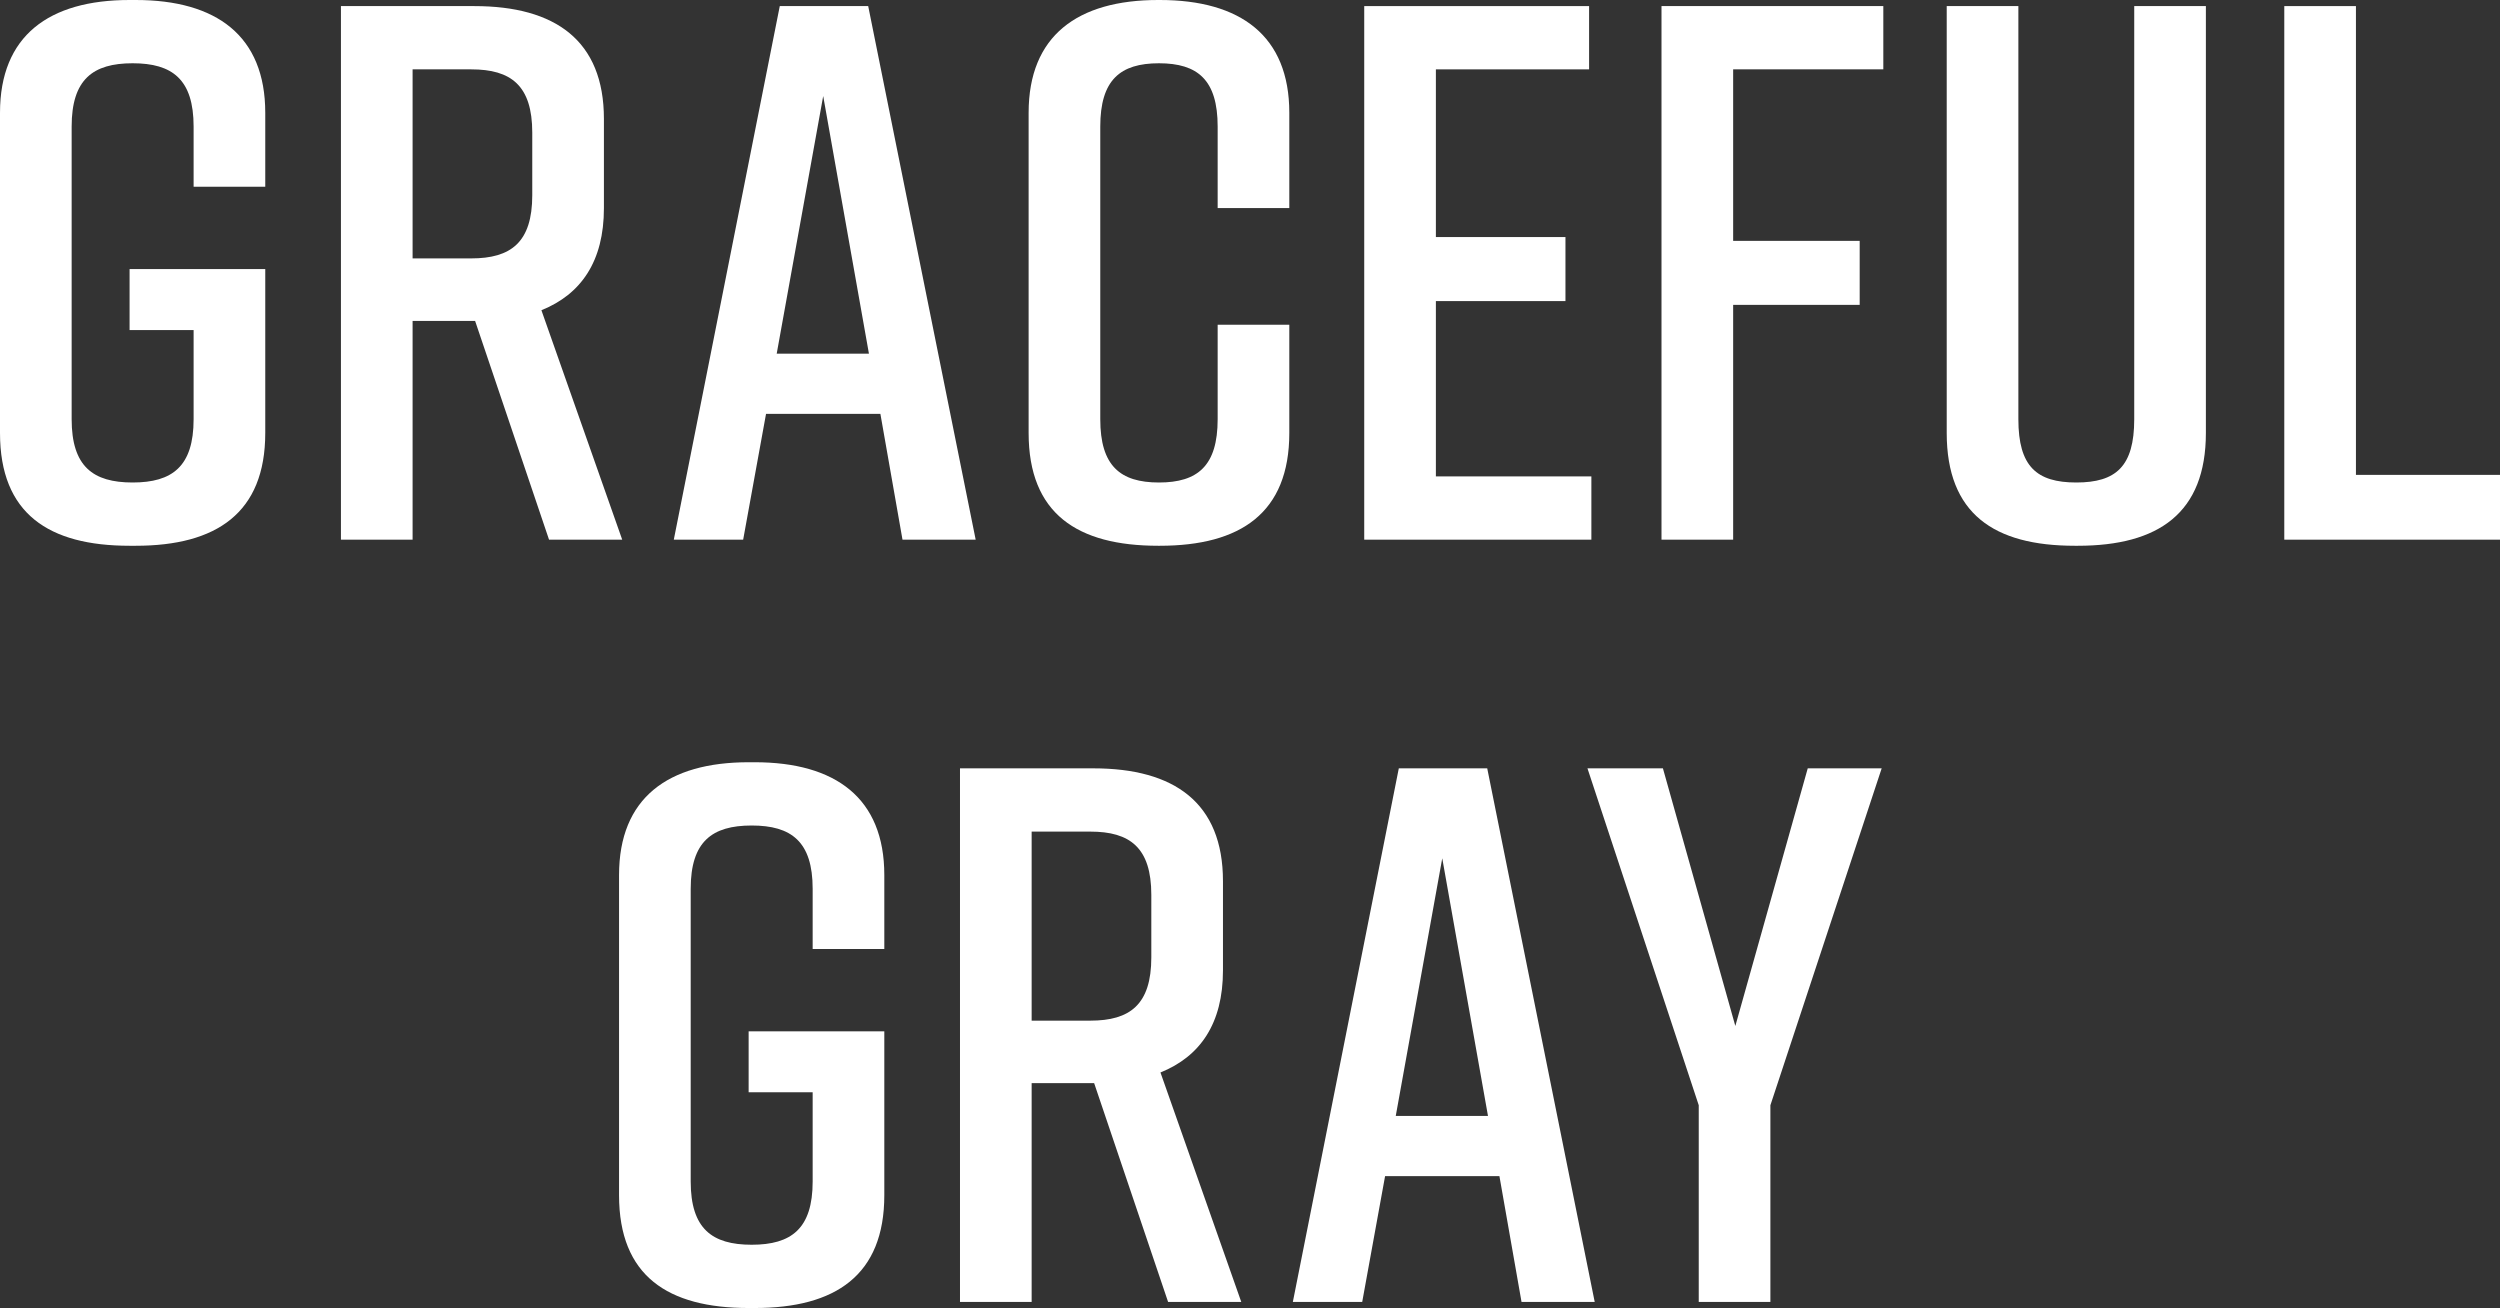
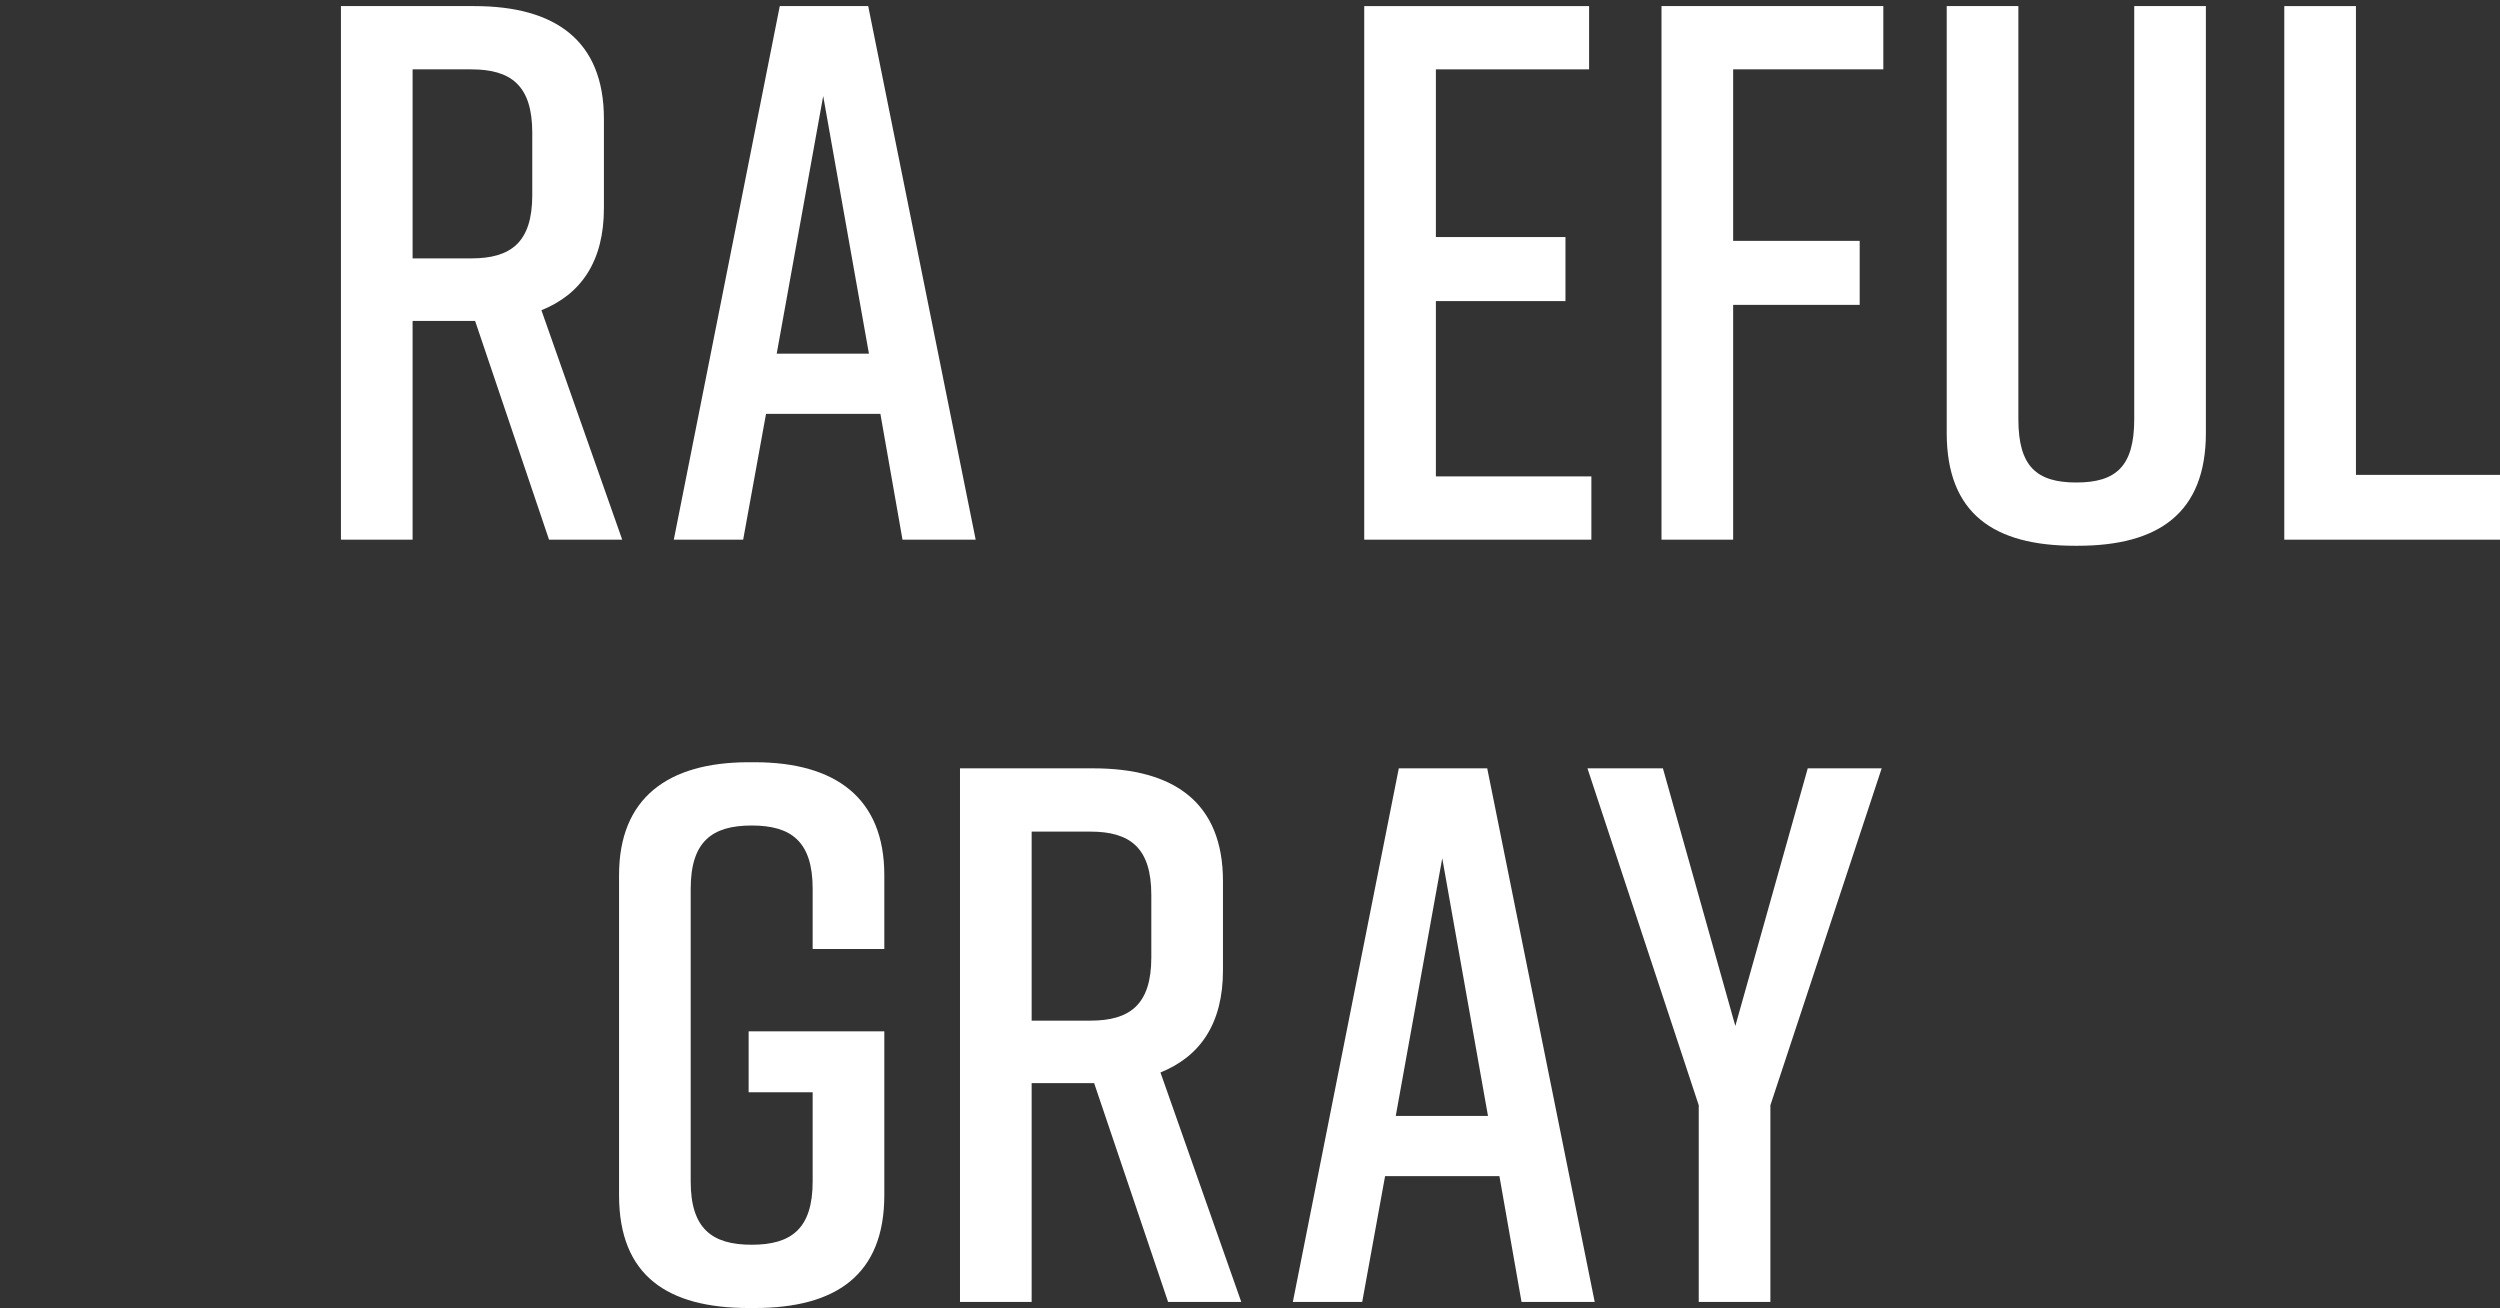
<svg xmlns="http://www.w3.org/2000/svg" id="_レイヤー_2" width="91.834" height="48.048" viewBox="0 0 91.834 48.048">
  <rect x="0" y="0" width="91.834" height="48.048" fill="#333333" stroke="none" />
  <g id="layout">
-     <path d="m9.744,15.904c0,2.94-1.792,4.144-4.76,4.144h-.224c-2.968,0-4.76-1.176-4.76-4.144V4.144C0,1.316,1.792,0,4.76,0h.224c2.968,0,4.76,1.316,4.76,4.144v2.716h-2.632v-2.212c0-1.736-.784-2.324-2.24-2.324s-2.24.588-2.24,2.324v10.752c0,1.736.784,2.324,2.24,2.324s2.24-.588,2.24-2.324v-3.276h-2.352v-2.24h4.984v6.02Z" style="fill:#fff;" />
    <path d="m20.168,19.824l-2.716-8.036h-2.296v8.036h-2.632V.224h4.9c2.968,0,4.76,1.26,4.76,4.144v3.276c0,1.96-.84,3.164-2.296,3.752l2.968,8.428h-2.688Zm-5.012-10.332h2.156c1.456,0,2.24-.588,2.24-2.324v-2.296c0-1.736-.784-2.324-2.24-2.324h-2.156v6.944Z" style="fill:#fff;" />
    <path d="m32.339,15.204h-4.2l-.84,4.62h-2.548L28.644.224h3.248l3.948,19.6h-2.688l-.812-4.62Zm-.42-2.212l-1.68-9.464-1.708,9.464h3.388Z" style="fill:#fff;" />
-     <path d="m47.361,15.904c0,2.94-1.792,4.144-4.76,4.144h-.056c-2.968,0-4.76-1.176-4.76-4.144V4.144c0-2.828,1.792-4.144,4.76-4.144h.056c2.968,0,4.76,1.316,4.76,4.144v3.5h-2.632v-2.996c0-1.708-.728-2.324-2.156-2.324s-2.156.616-2.156,2.324v10.752c0,1.708.728,2.324,2.156,2.324s2.156-.616,2.156-2.324v-3.472h2.632v3.976Z" style="fill:#fff;" />
    <path d="m50.113,19.824V.224h8.26v2.324h-5.628v6.16h4.76v2.352h-4.76v6.44h5.712v2.324h-8.344Z" style="fill:#fff;" />
    <path d="m61.033.224h8.148v2.324h-5.516v6.3h4.648v2.352h-4.648v8.624h-2.632V.224Z" style="fill:#fff;" />
    <path d="m81.03,15.904c0,2.94-1.736,4.144-4.704,4.144h-.112c-2.968,0-4.704-1.176-4.704-4.144V.224h2.632v15.176c0,1.736.672,2.324,2.128,2.324s2.128-.588,2.128-2.324V.224h2.632v15.68Z" style="fill:#fff;" />
    <path d="m91.834,19.824h-7.924V.224h2.632v17.22h5.292v2.38Z" style="fill:#fff;" />
    <path d="m32.484,43.904c0,2.94-1.792,4.144-4.76,4.144h-.224c-2.968,0-4.76-1.176-4.76-4.144v-11.76c0-2.828,1.792-4.144,4.76-4.144h.224c2.968,0,4.76,1.316,4.76,4.144v2.716h-2.632v-2.212c0-1.736-.784-2.324-2.24-2.324s-2.24.588-2.24,2.324v10.752c0,1.736.784,2.324,2.24,2.324s2.24-.588,2.24-2.324v-3.276h-2.352v-2.24h4.984v6.02Z" style="fill:#fff;" />
    <path d="m42.908,47.824l-2.716-8.036h-2.296v8.036h-2.632v-19.6h4.9c2.968,0,4.76,1.26,4.76,4.144v3.276c0,1.96-.84,3.164-2.296,3.752l2.968,8.428h-2.688Zm-5.012-10.332h2.156c1.456,0,2.24-.588,2.24-2.324v-2.296c0-1.736-.784-2.324-2.24-2.324h-2.156v6.944Z" style="fill:#fff;" />
    <path d="m55.079,43.204h-4.2l-.84,4.62h-2.548l3.892-19.6h3.248l3.948,19.6h-2.688l-.812-4.62Zm-.42-2.212l-1.68-9.464-1.708,9.464h3.388Z" style="fill:#fff;" />
    <path d="m65.033,47.824h-2.632v-7.224l-4.088-12.376h2.772l2.66,9.464,2.66-9.464h2.716l-4.088,12.376v7.224Z" style="fill:#fff;" />
  </g>
</svg>